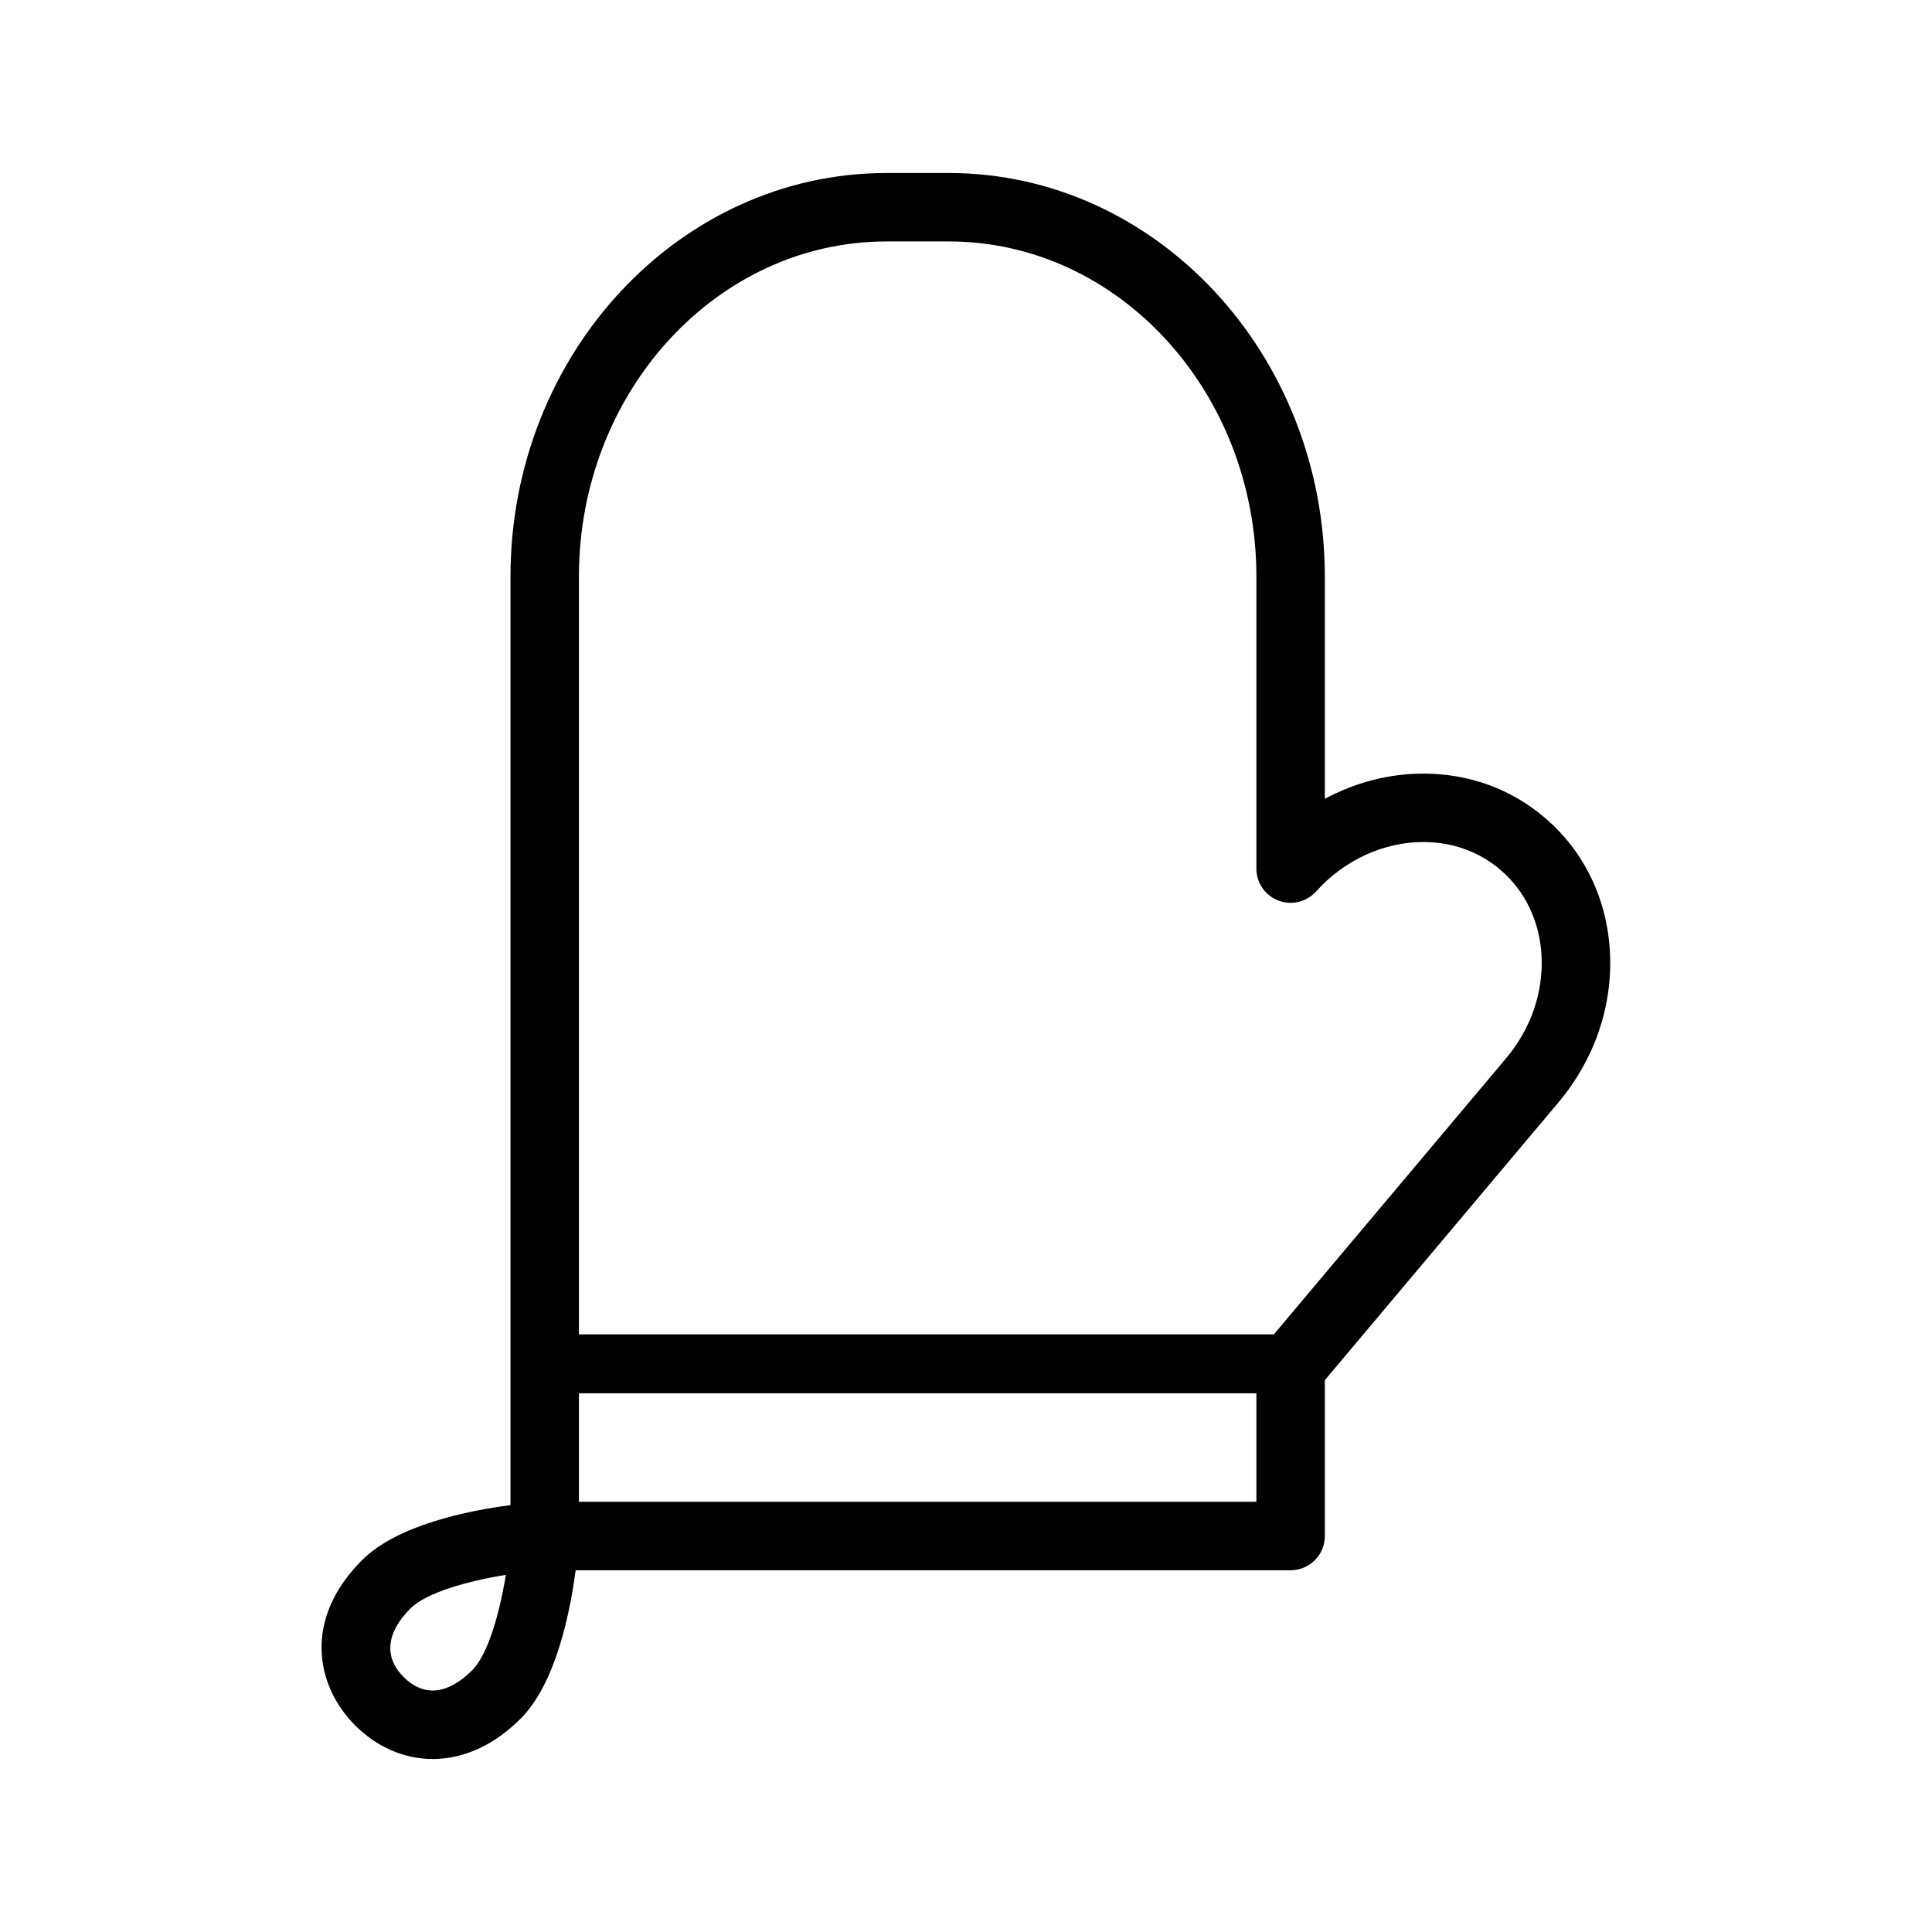
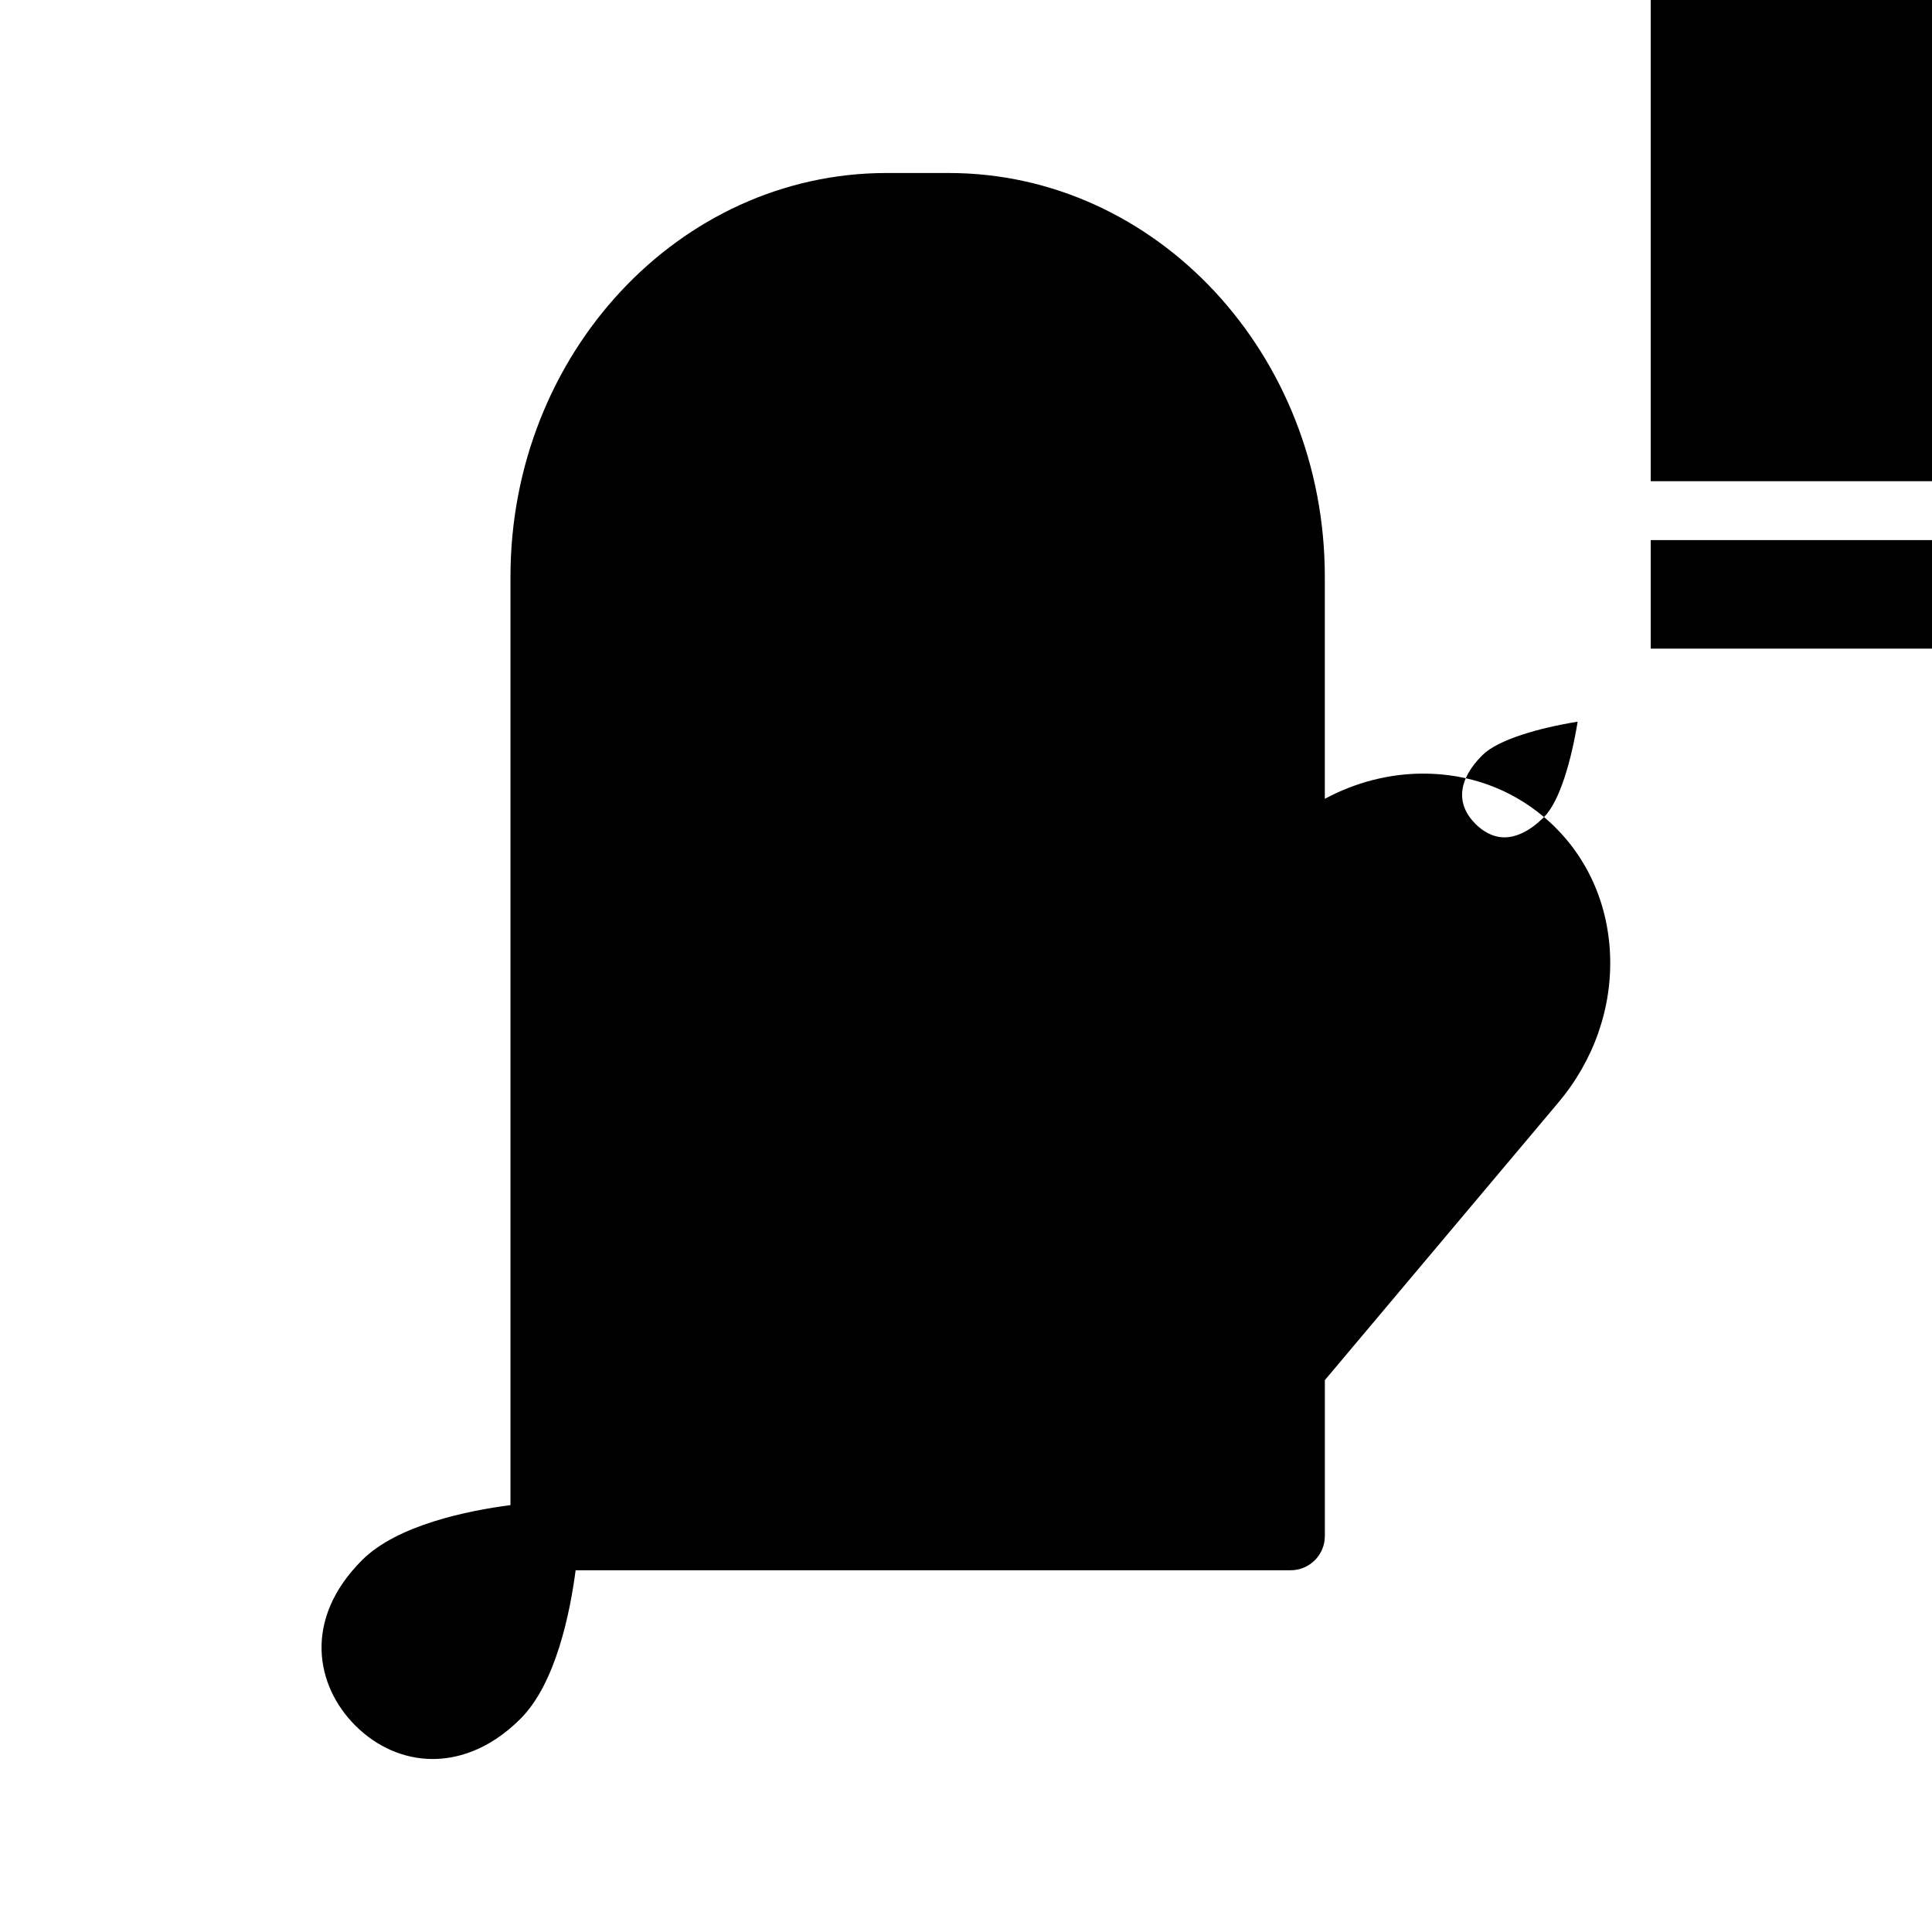
<svg xmlns="http://www.w3.org/2000/svg" fill="#000000" width="800px" height="800px" version="1.1" viewBox="144 144 512 512">
-   <path d="m553.18 360.53c-8.934-7.535-19.992-11.516-31.977-11.516-9.094 0-18.051 2.344-26.113 6.68v-58.855c0-58.996-44.707-106.99-99.66-106.99h-16.48c-54.957 0-99.668 47.992-99.668 106.99v246.03c-11.145 1.457-29.973 5.219-39.332 14.582-15.754 15.75-12.258 33.363-1.805 43.82 5.719 5.727 13.004 8.883 20.516 8.883 5.758 0 14.48-1.855 23.305-10.691 9.359-9.359 13.121-28.184 14.582-39.328h189.48c5.008 0 9.07-4.062 9.07-9.07v-41.316l61.848-73.527c9.457-11.215 14.332-25.184 13.73-39.344-0.617-14.449-6.832-27.355-17.492-36.348zm-284.04 226.1c-3.512 3.516-7.141 5.375-10.48 5.375-3.414 0-6.062-1.934-7.684-3.562-5.281-5.285-4.641-11.742 1.797-18.184 4.211-4.211 15.18-7.269 25.277-8.906-1.637 10.098-4.695 21.062-8.91 25.277zm28.277-44.637v-28.758h179.54v28.758zm245.65-117.46-61.48 73.086h-184.17v-200.78c0-48.996 36.578-88.855 81.535-88.855h16.48c44.953 0 81.527 39.863 81.527 88.855v77.355c0 3.754 2.312 7.117 5.812 8.465 3.492 1.34 7.465 0.395 9.984-2.394 7.516-8.34 17.891-13.121 28.445-13.121 7.652 0 14.66 2.504 20.277 7.246 6.742 5.684 10.664 13.945 11.062 23.254 0.418 9.609-2.945 19.152-9.477 26.891z" />
+   <path d="m553.18 360.53c-8.934-7.535-19.992-11.516-31.977-11.516-9.094 0-18.051 2.344-26.113 6.68v-58.855c0-58.996-44.707-106.99-99.66-106.99h-16.48c-54.957 0-99.668 47.992-99.668 106.99v246.03c-11.145 1.457-29.973 5.219-39.332 14.582-15.754 15.75-12.258 33.363-1.805 43.82 5.719 5.727 13.004 8.883 20.516 8.883 5.758 0 14.48-1.855 23.305-10.691 9.359-9.359 13.121-28.184 14.582-39.328h189.48c5.008 0 9.07-4.062 9.07-9.07v-41.316l61.848-73.527c9.457-11.215 14.332-25.184 13.73-39.344-0.617-14.449-6.832-27.355-17.492-36.348zc-3.512 3.516-7.141 5.375-10.48 5.375-3.414 0-6.062-1.934-7.684-3.562-5.281-5.285-4.641-11.742 1.797-18.184 4.211-4.211 15.18-7.269 25.277-8.906-1.637 10.098-4.695 21.062-8.91 25.277zm28.277-44.637v-28.758h179.54v28.758zm245.65-117.46-61.48 73.086h-184.17v-200.78c0-48.996 36.578-88.855 81.535-88.855h16.48c44.953 0 81.527 39.863 81.527 88.855v77.355c0 3.754 2.312 7.117 5.812 8.465 3.492 1.34 7.465 0.395 9.984-2.394 7.516-8.34 17.891-13.121 28.445-13.121 7.652 0 14.66 2.504 20.277 7.246 6.742 5.684 10.664 13.945 11.062 23.254 0.418 9.609-2.945 19.152-9.477 26.891z" />
</svg>